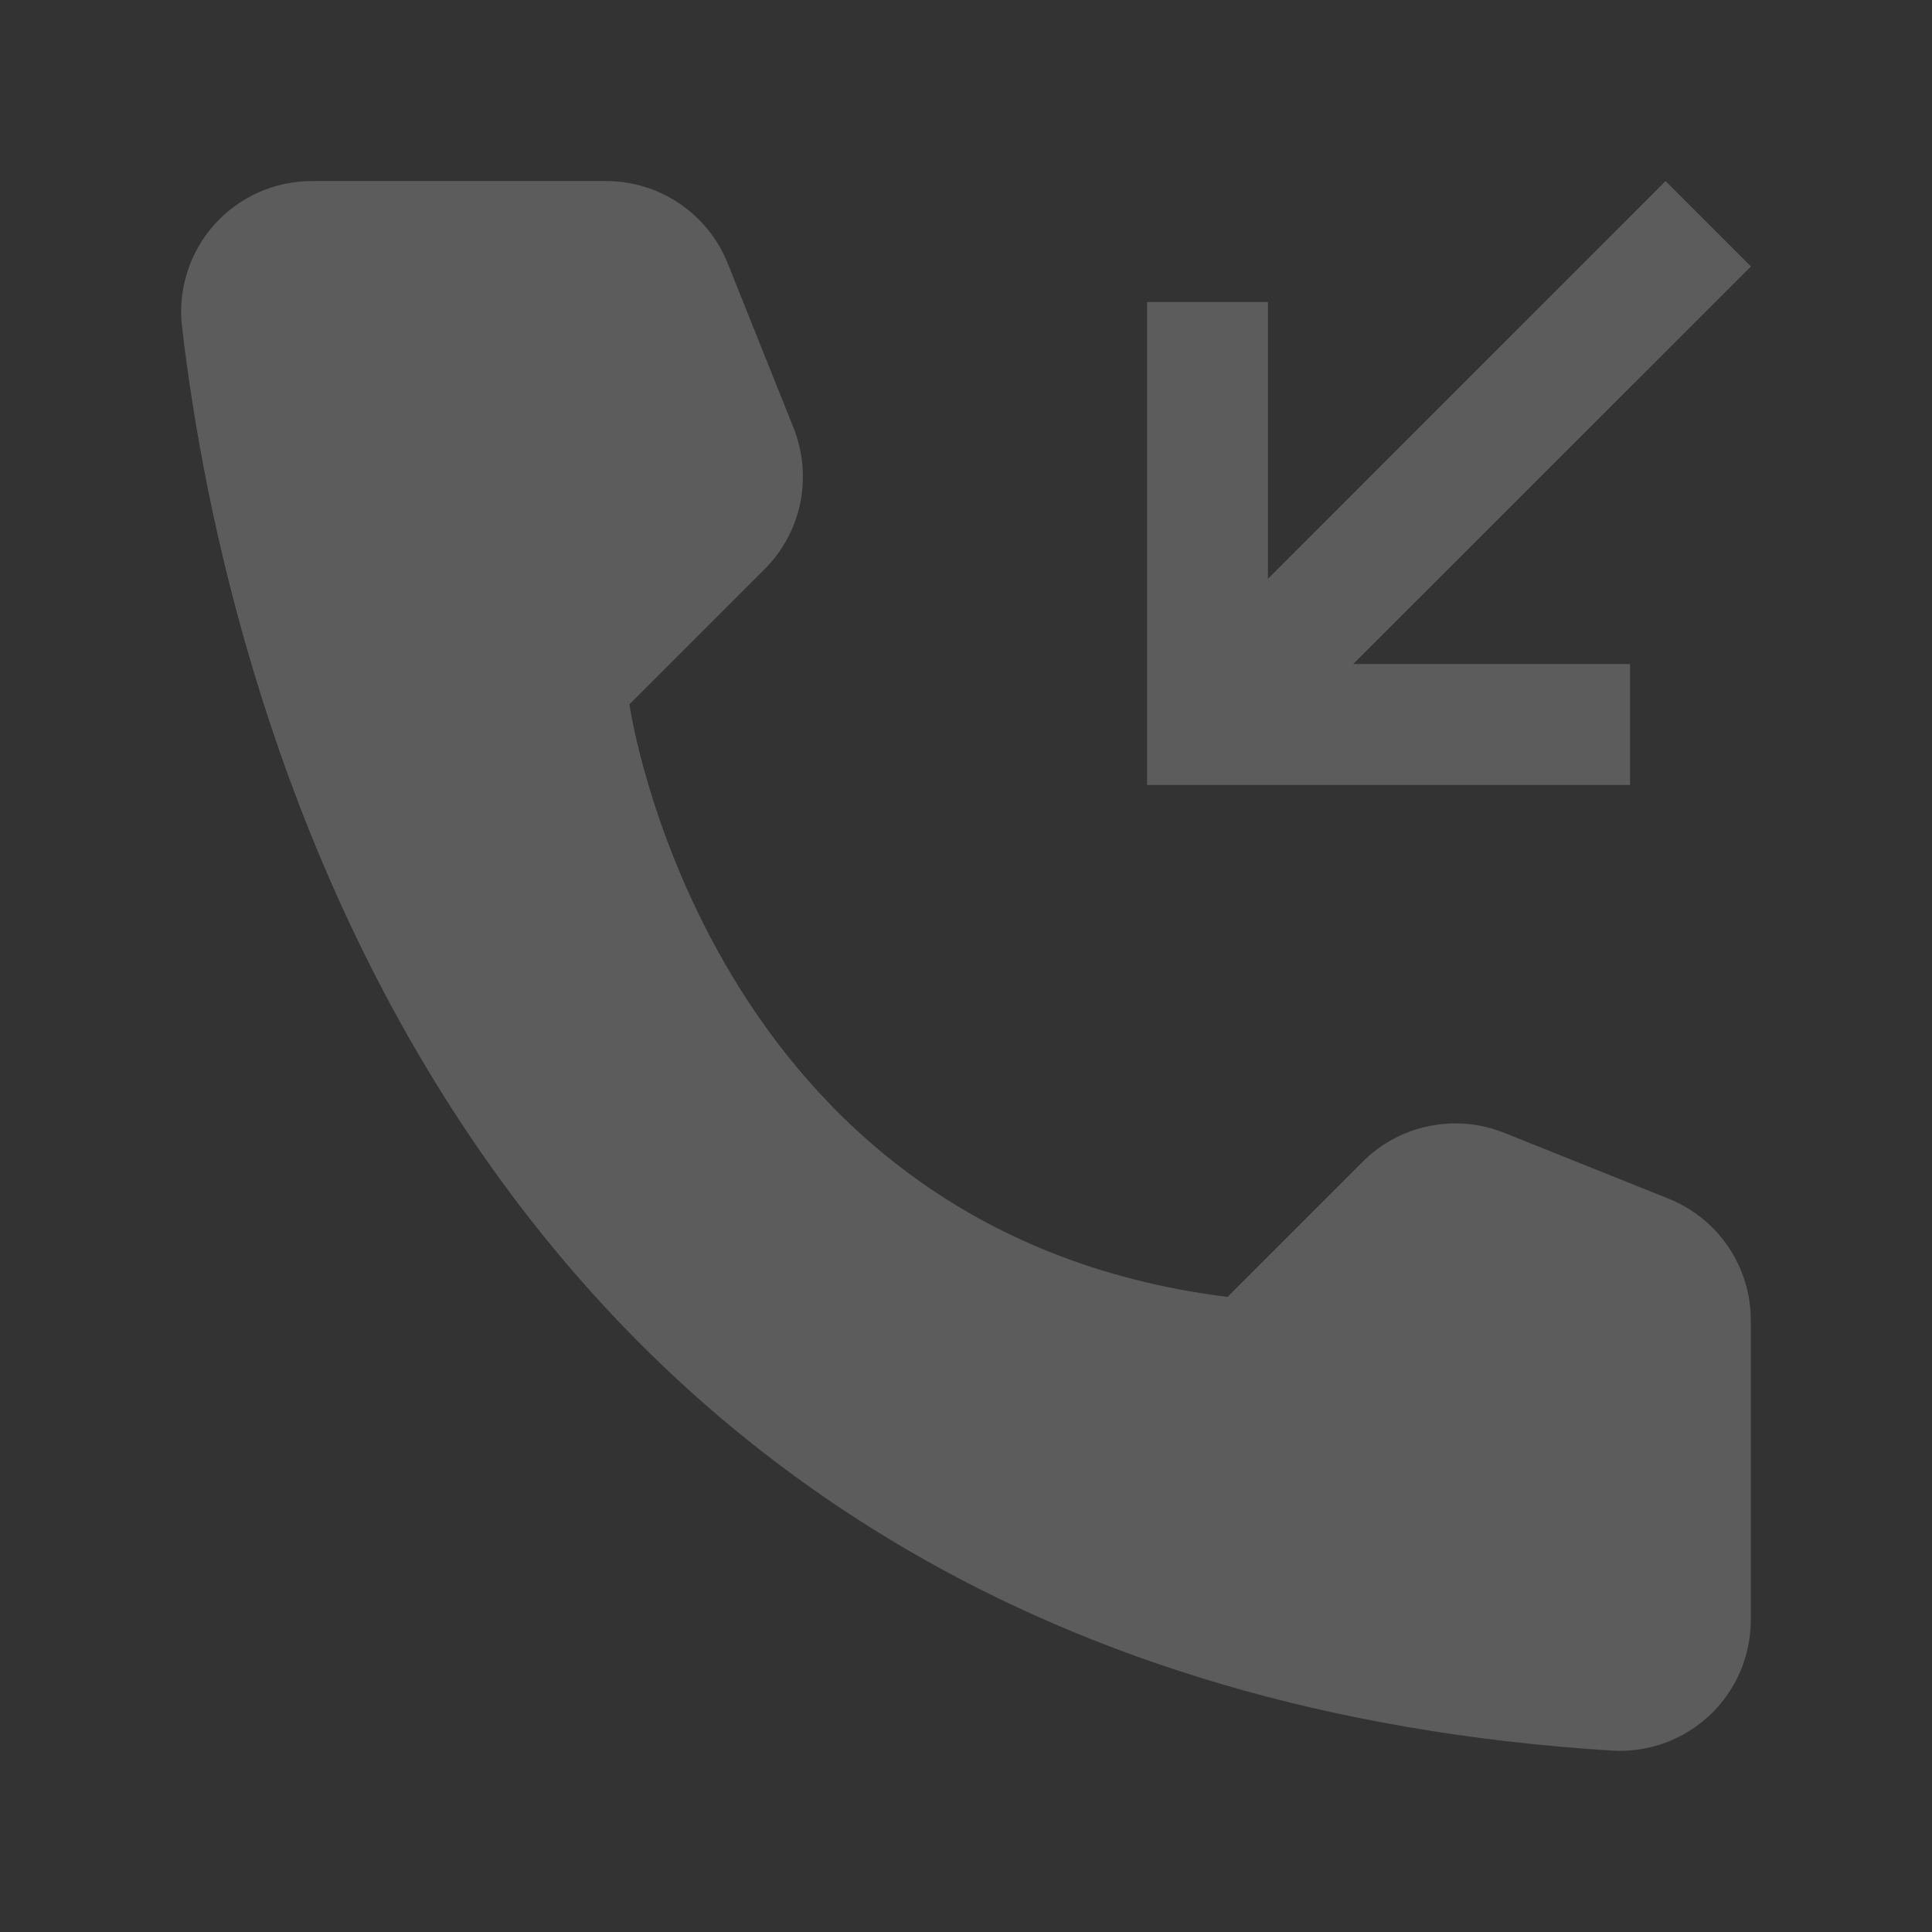
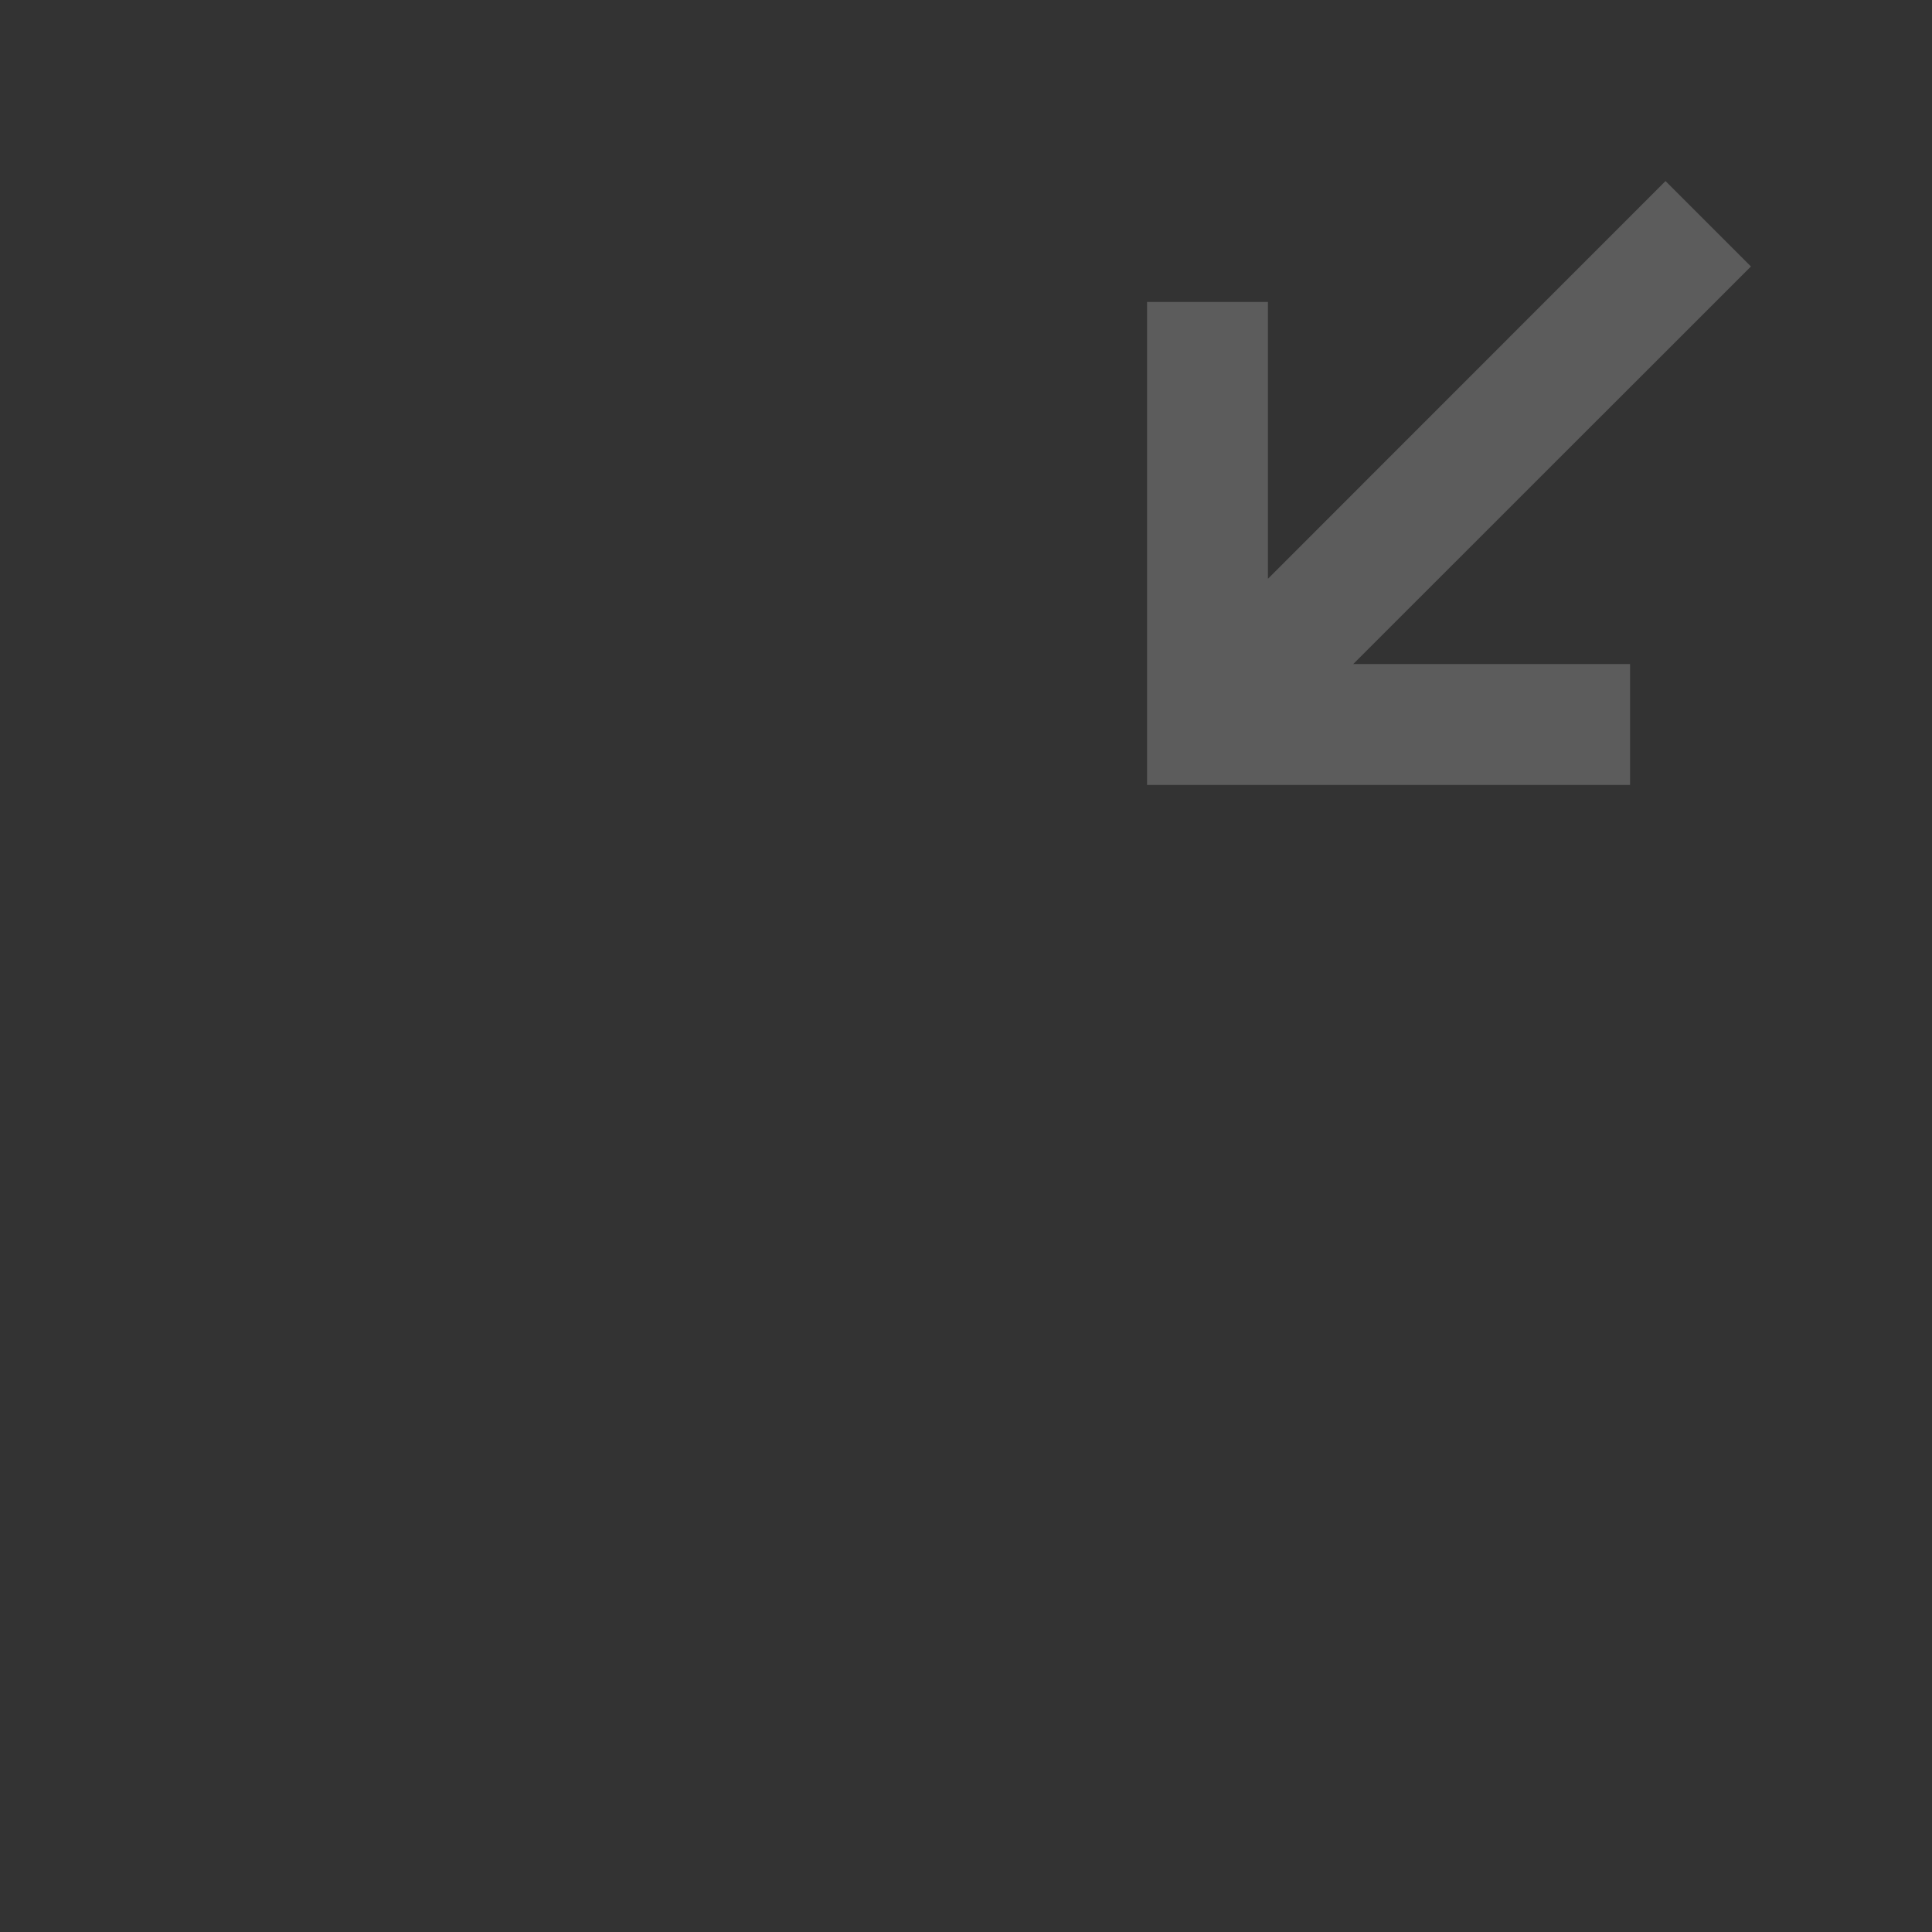
<svg xmlns="http://www.w3.org/2000/svg" width="14" height="14" viewBox="0 0 14 14" fill="none">
  <rect x="0" y="0" width="14" height="14" fill="#333333" stroke="none" />
  <g opacity="0.2">
-     <path d="M8.895 9.398L9.875 8.418C10.006 8.287 10.173 8.197 10.355 8.16C10.537 8.123 10.725 8.139 10.898 8.208L12.091 8.686C12.267 8.757 12.418 8.878 12.524 9.035C12.63 9.192 12.687 9.377 12.687 9.566V11.737C12.687 11.866 12.661 11.993 12.611 12.112C12.56 12.231 12.485 12.338 12.392 12.427C12.298 12.515 12.188 12.584 12.067 12.629C11.945 12.673 11.817 12.693 11.688 12.686C3.322 12.165 1.632 5.079 1.319 2.366C1.303 2.233 1.317 2.099 1.357 1.972C1.397 1.845 1.464 1.727 1.553 1.628C1.642 1.528 1.751 1.449 1.873 1.394C1.995 1.34 2.127 1.312 2.261 1.312H4.393C4.582 1.312 4.768 1.369 4.924 1.475C5.081 1.582 5.203 1.732 5.273 1.908L5.751 3.102C5.819 3.274 5.836 3.463 5.799 3.645C5.762 3.826 5.672 3.993 5.541 4.124L4.561 5.104C4.561 5.104 5.104 8.925 8.895 9.398Z" fill="white" />
    <path d="M11.812 5.688V4.812H9.806L12.688 1.931L12.069 1.312L9.188 4.194V2.188H8.312V5.688H11.812Z" fill="white" />
  </g>
</svg>